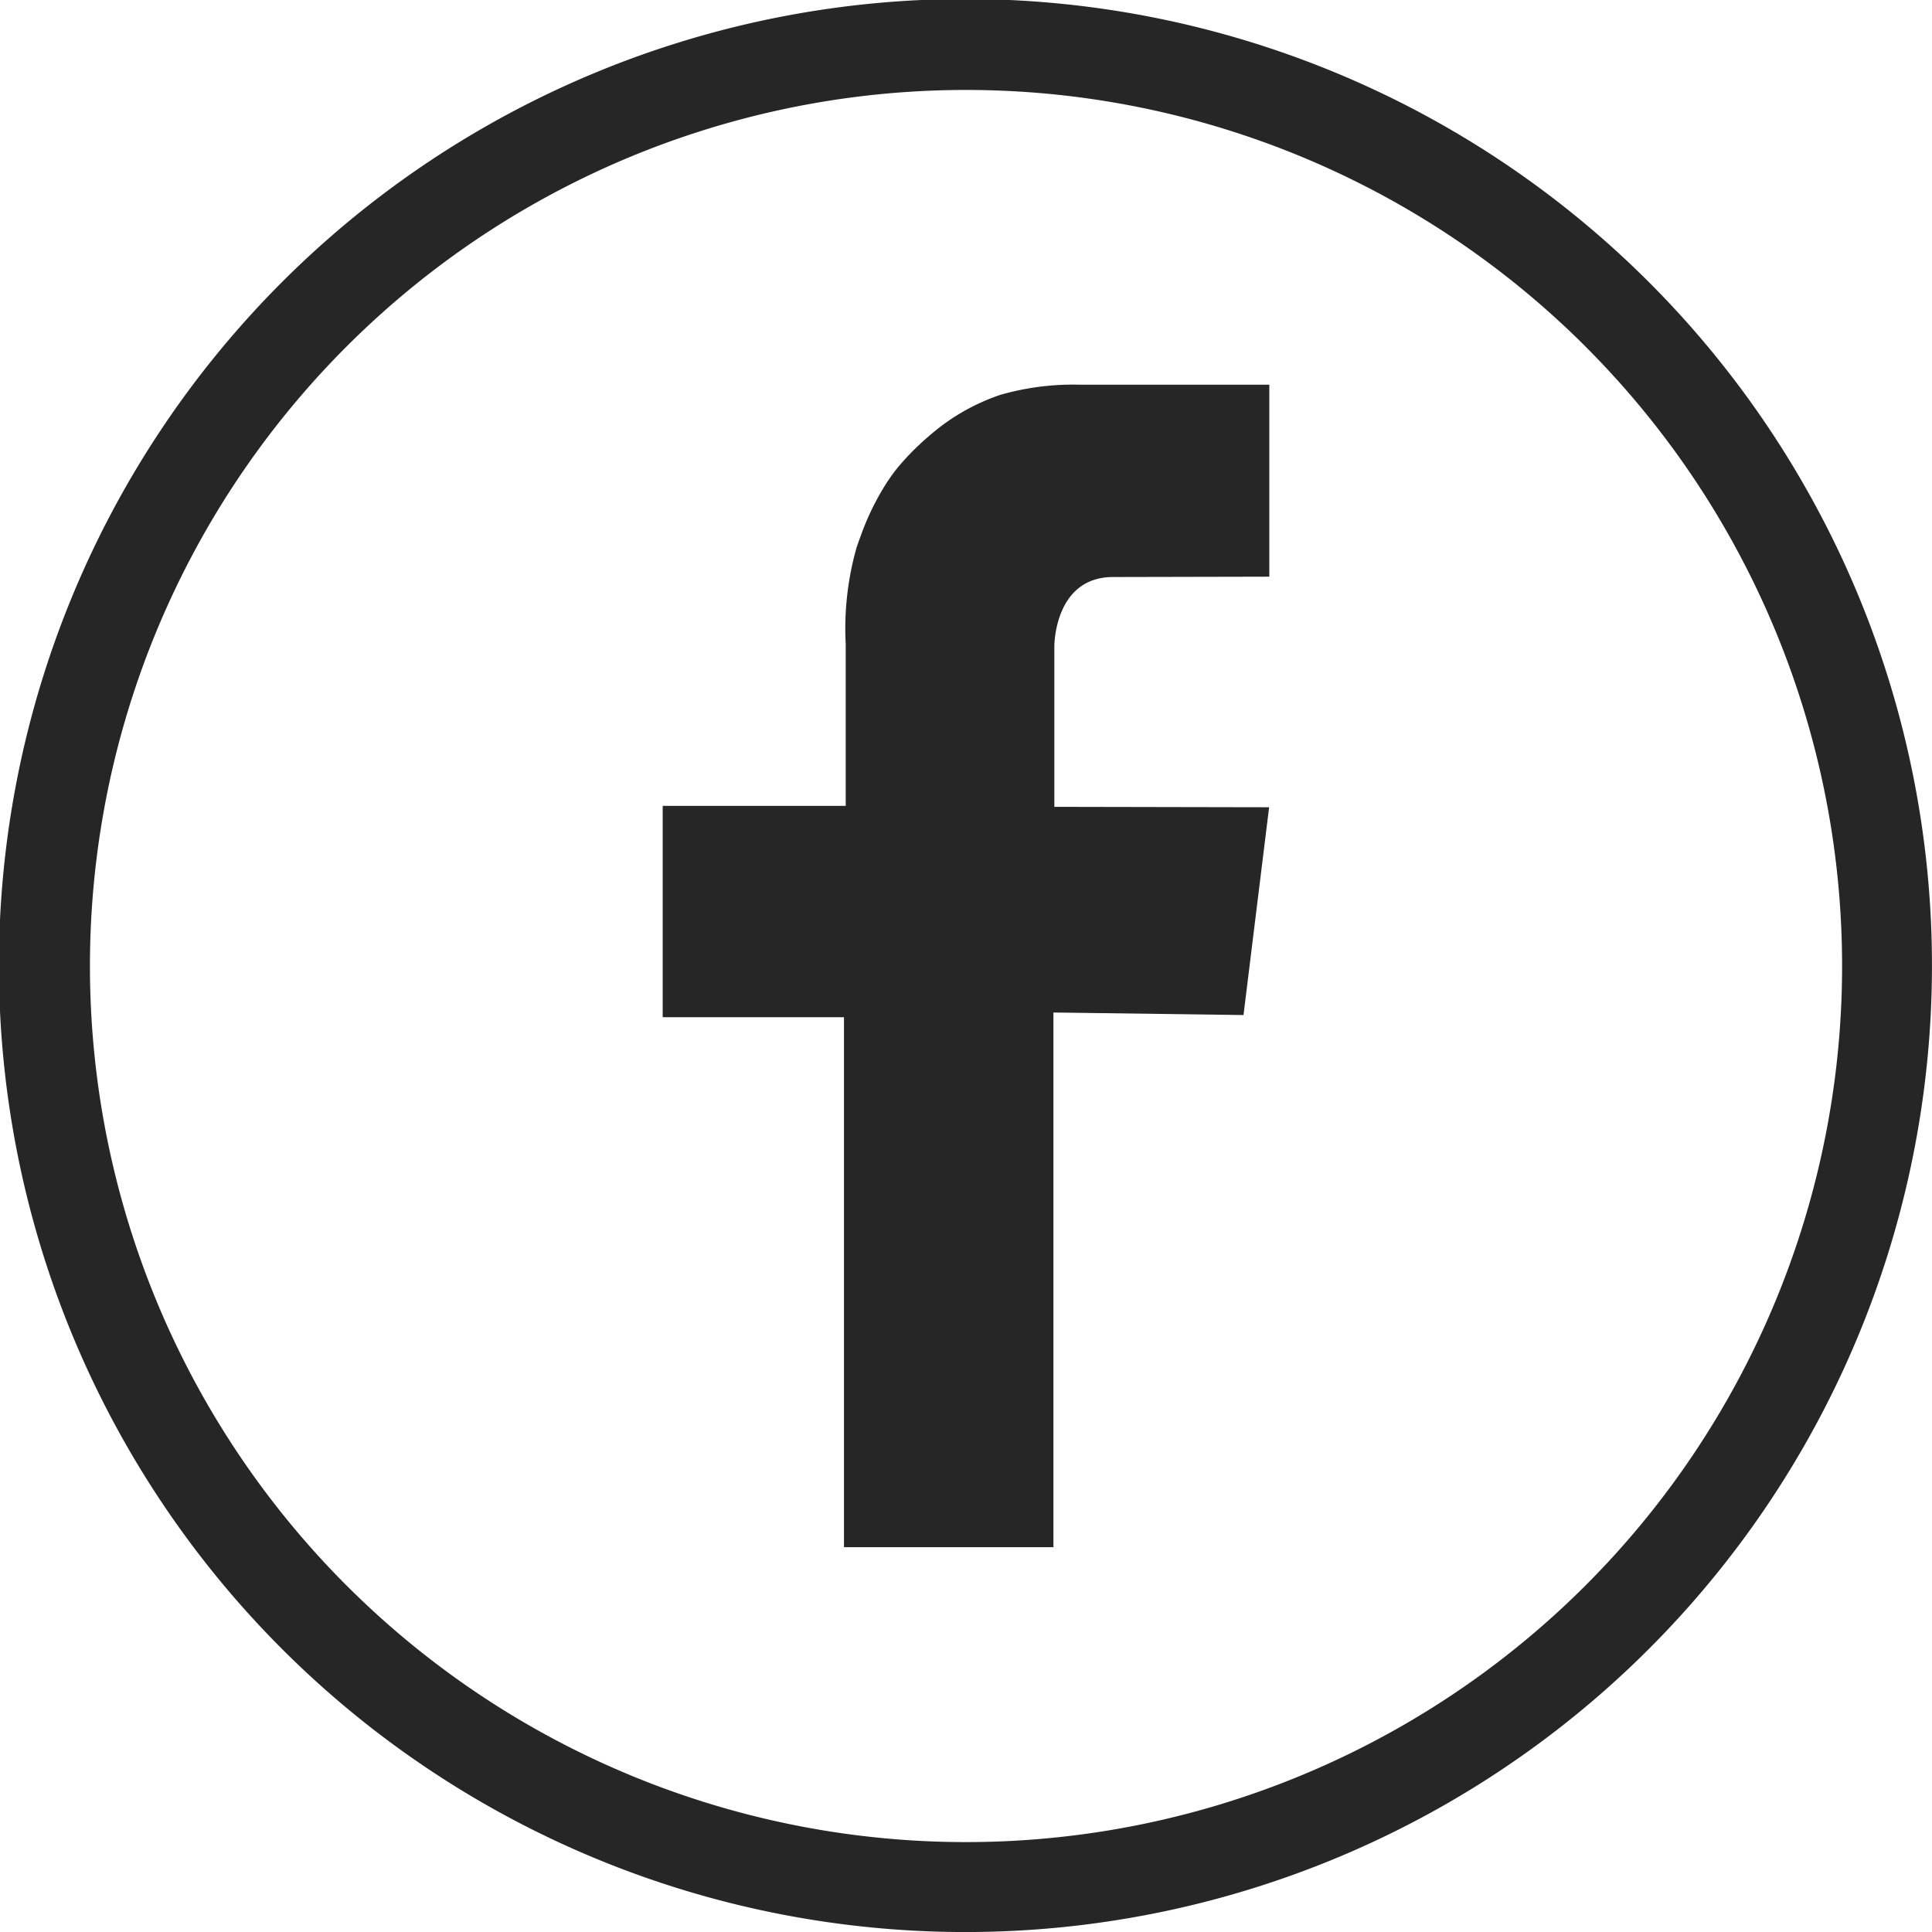
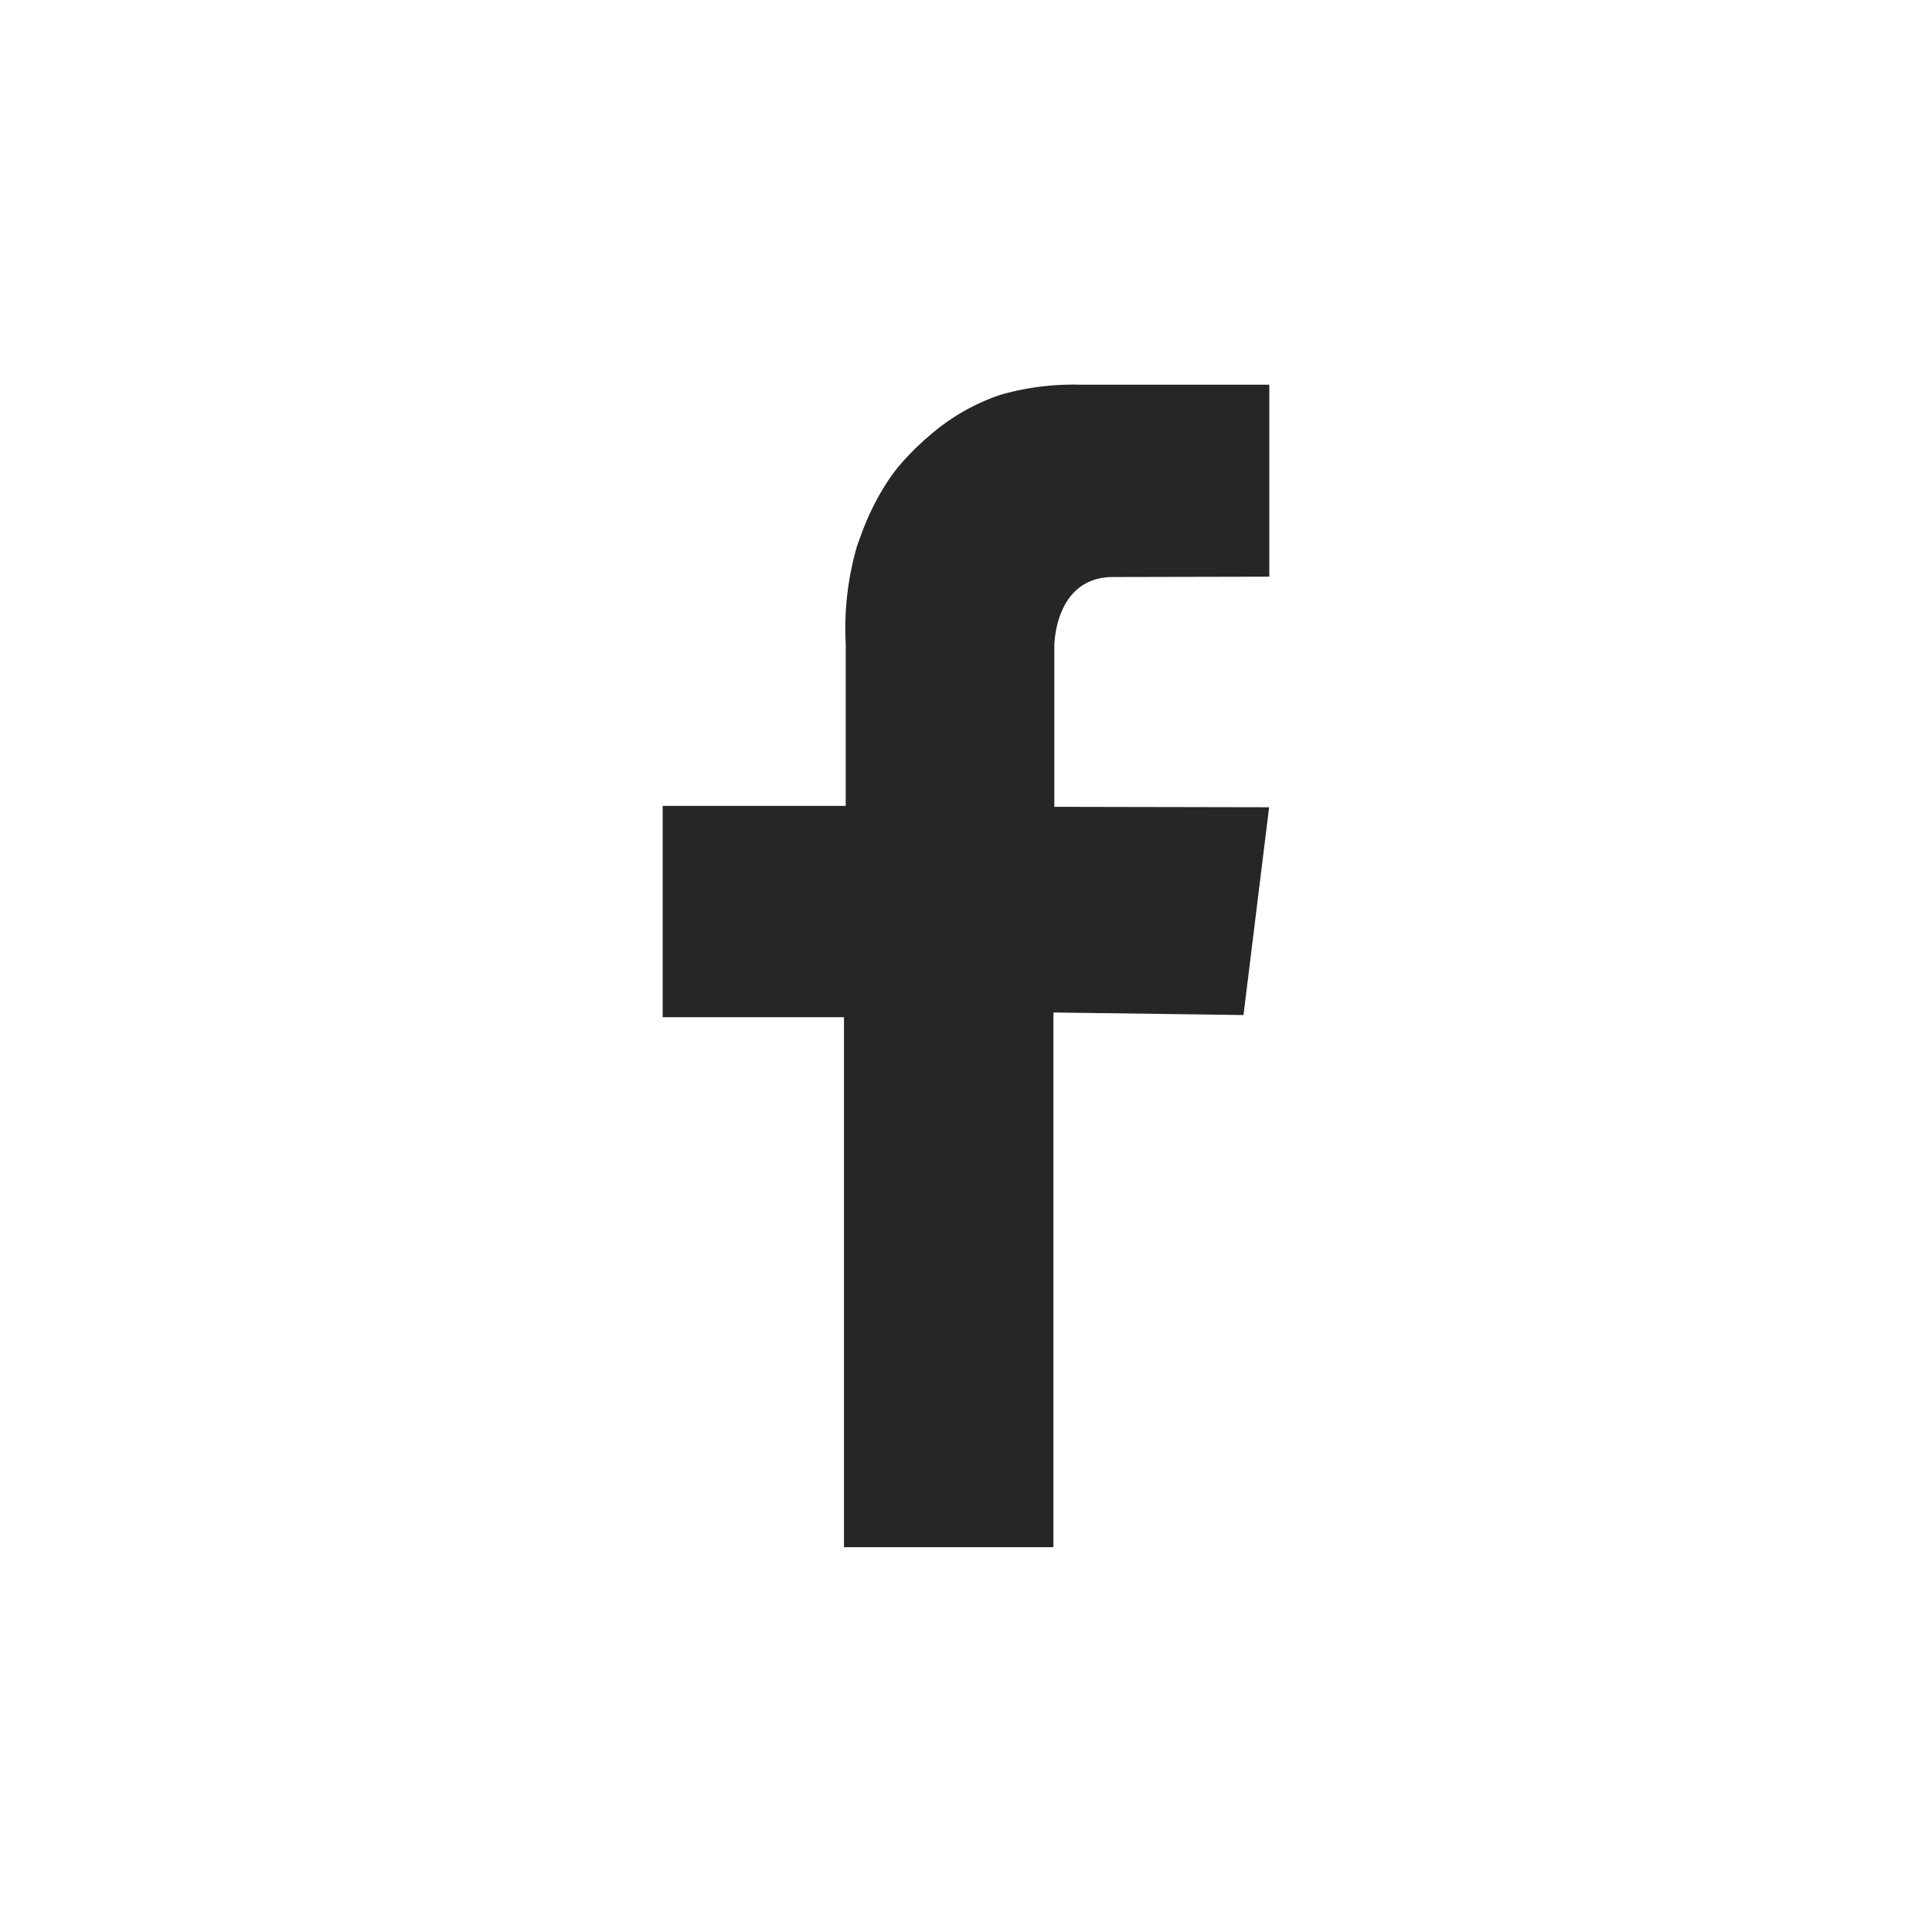
<svg xmlns="http://www.w3.org/2000/svg" id="_3066961-circle-facebook-friendship-high-quality-media-social-social-media" data-name="3066961-circle-facebook-friendship-high-quality-media-social-social-media" width="50.089" height="50.09" viewBox="0 0 50.089 50.09">
  <g id="Background" transform="translate(0)">
-     <path id="Pfad_21" data-name="Pfad 21" d="M48.121,15.3A25.058,25.058,0,1,0,25.044,50.09h0A25.058,25.058,0,0,0,48.121,15.3ZM25.045,47.758h0a22.713,22.713,0,0,1,0-45.426,22.713,22.713,0,0,1,0,45.426Z" transform="translate(0)" fill="#262626" />
-   </g>
+     </g>
  <g id="Facebook" transform="translate(17.182 9.972)">
    <path id="Facebook_1_" d="M366.978,208.838v-4.977h-.548c-.44,0-.88,0-1.32,0-.537,0-1.073,0-1.61,0-.473,0-.946,0-1.419,0a6.827,6.827,0,0,0-2.076.263,5.423,5.423,0,0,0-1.807,1.031,6.815,6.815,0,0,0-.845.843,4.875,4.875,0,0,0-.291.4,6.671,6.671,0,0,0-.664,1.347c-.04.108-.08.217-.117.326a7.688,7.688,0,0,0-.285,2.509v4.2h-4.745v5.479h4.7V234h5.43V220.137l4.928.066.664-5.387-5.568-.011v-4.158s-.012-1.773,1.492-1.8Z" transform="translate(-351.252 -203.859)" fill="#262626" />
  </g>
</svg>